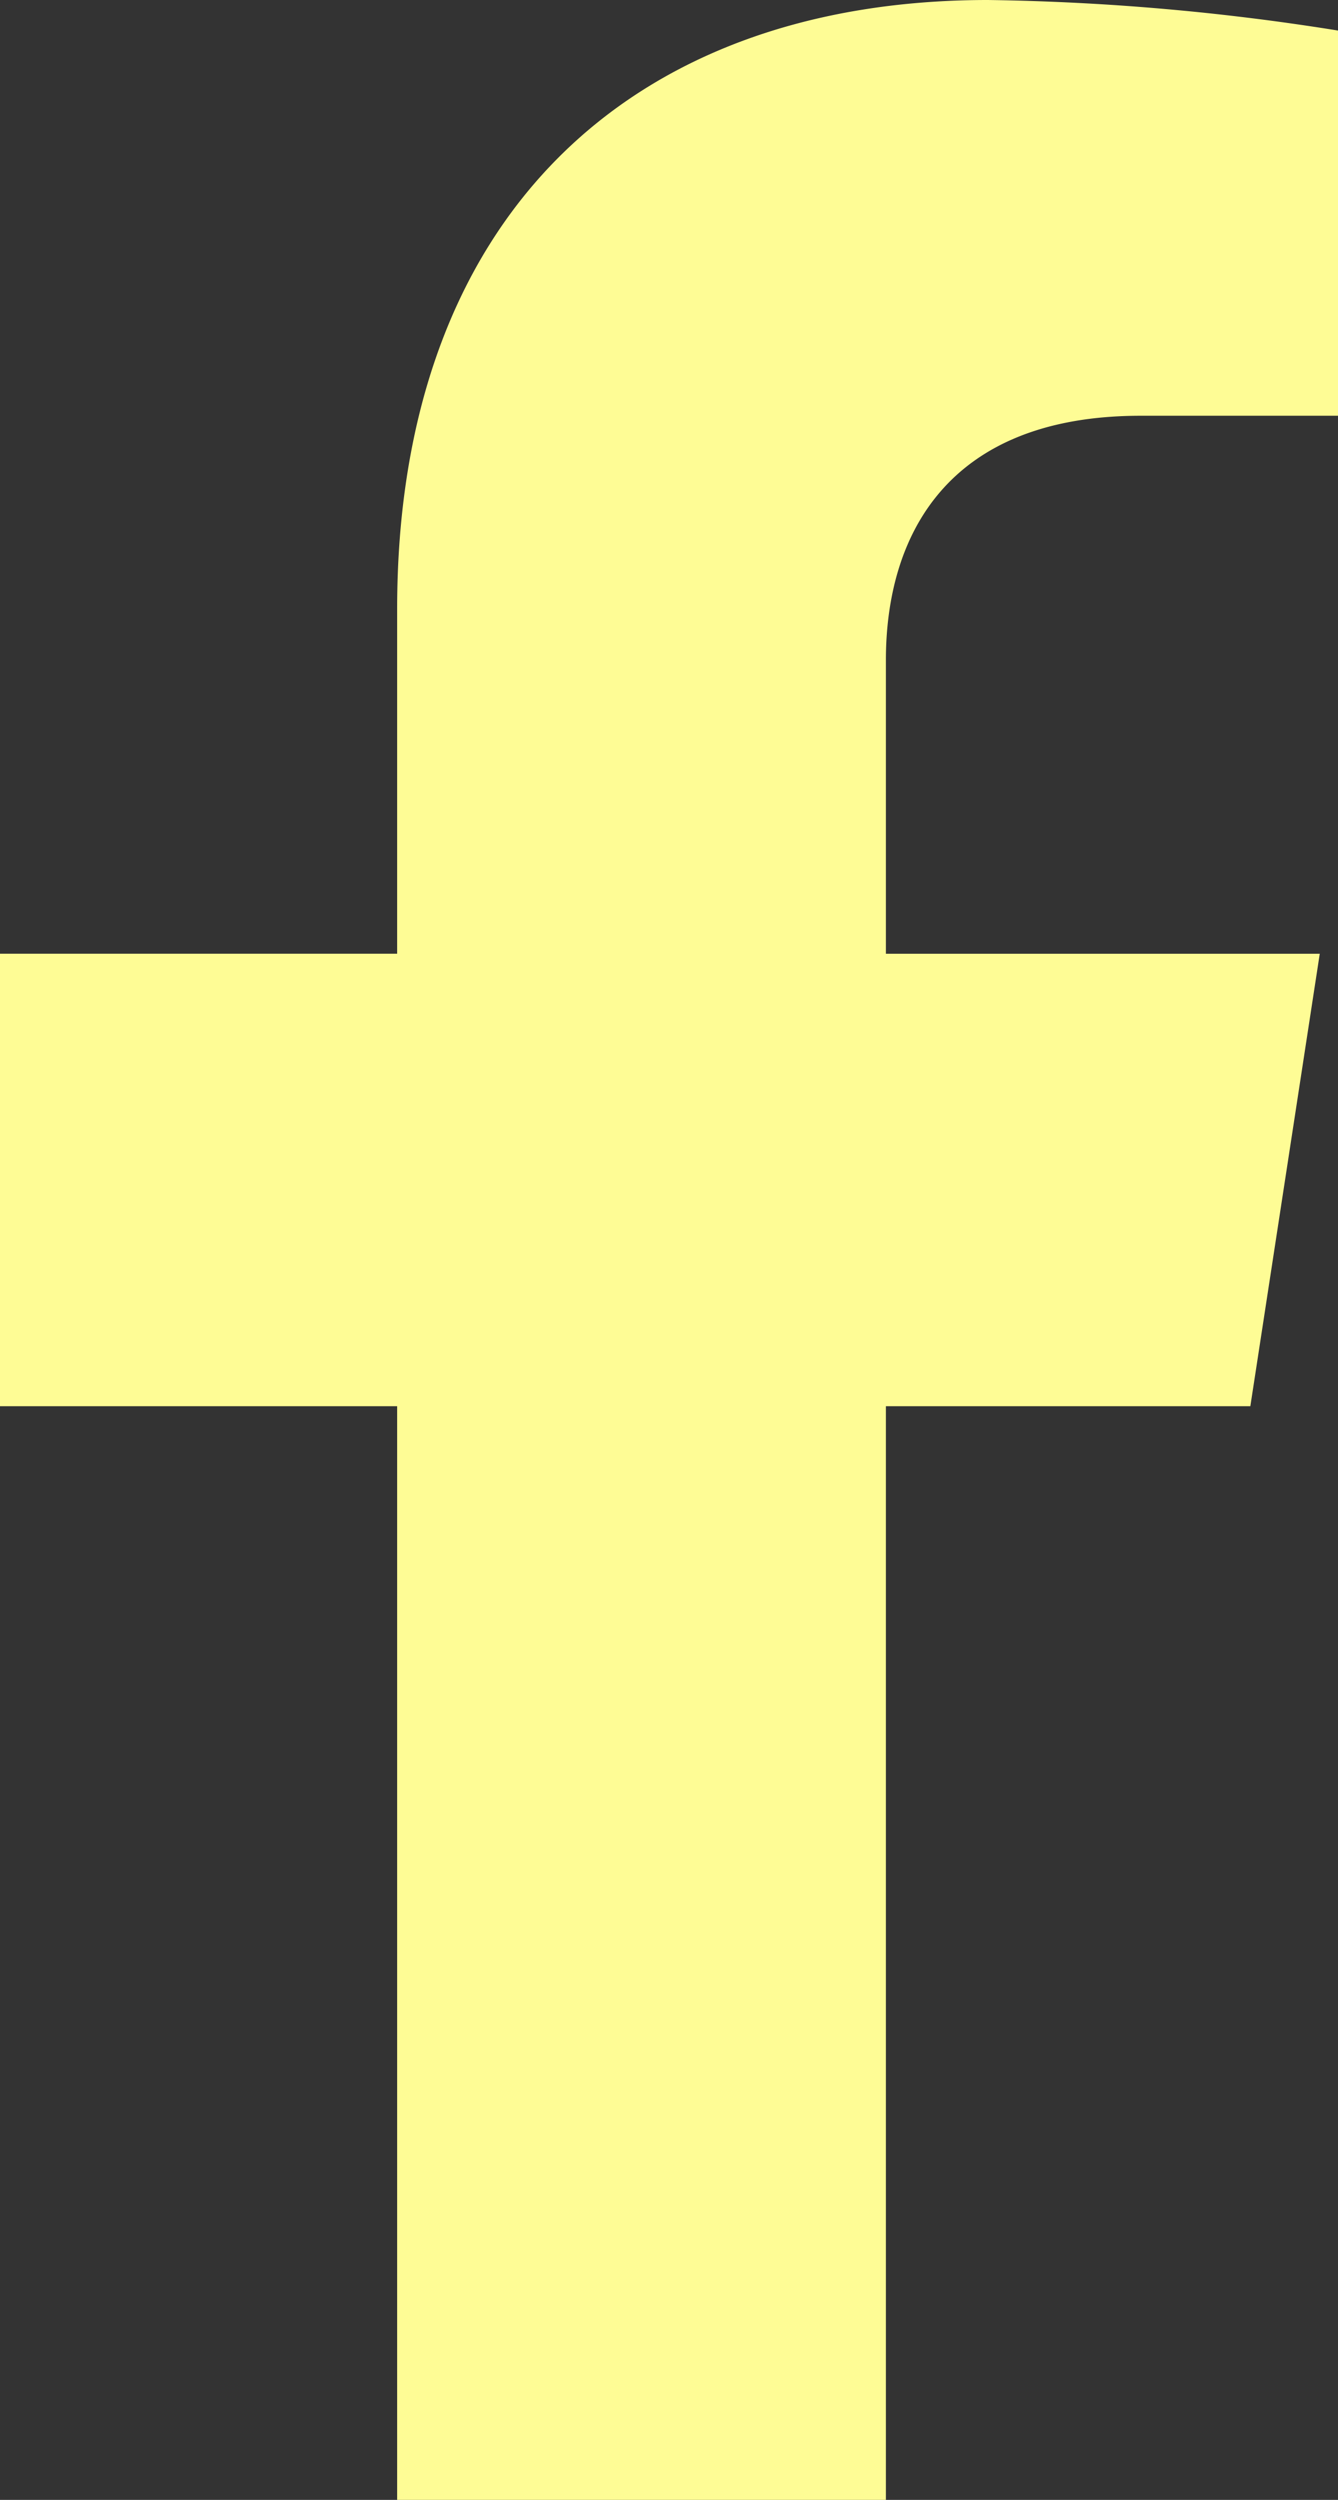
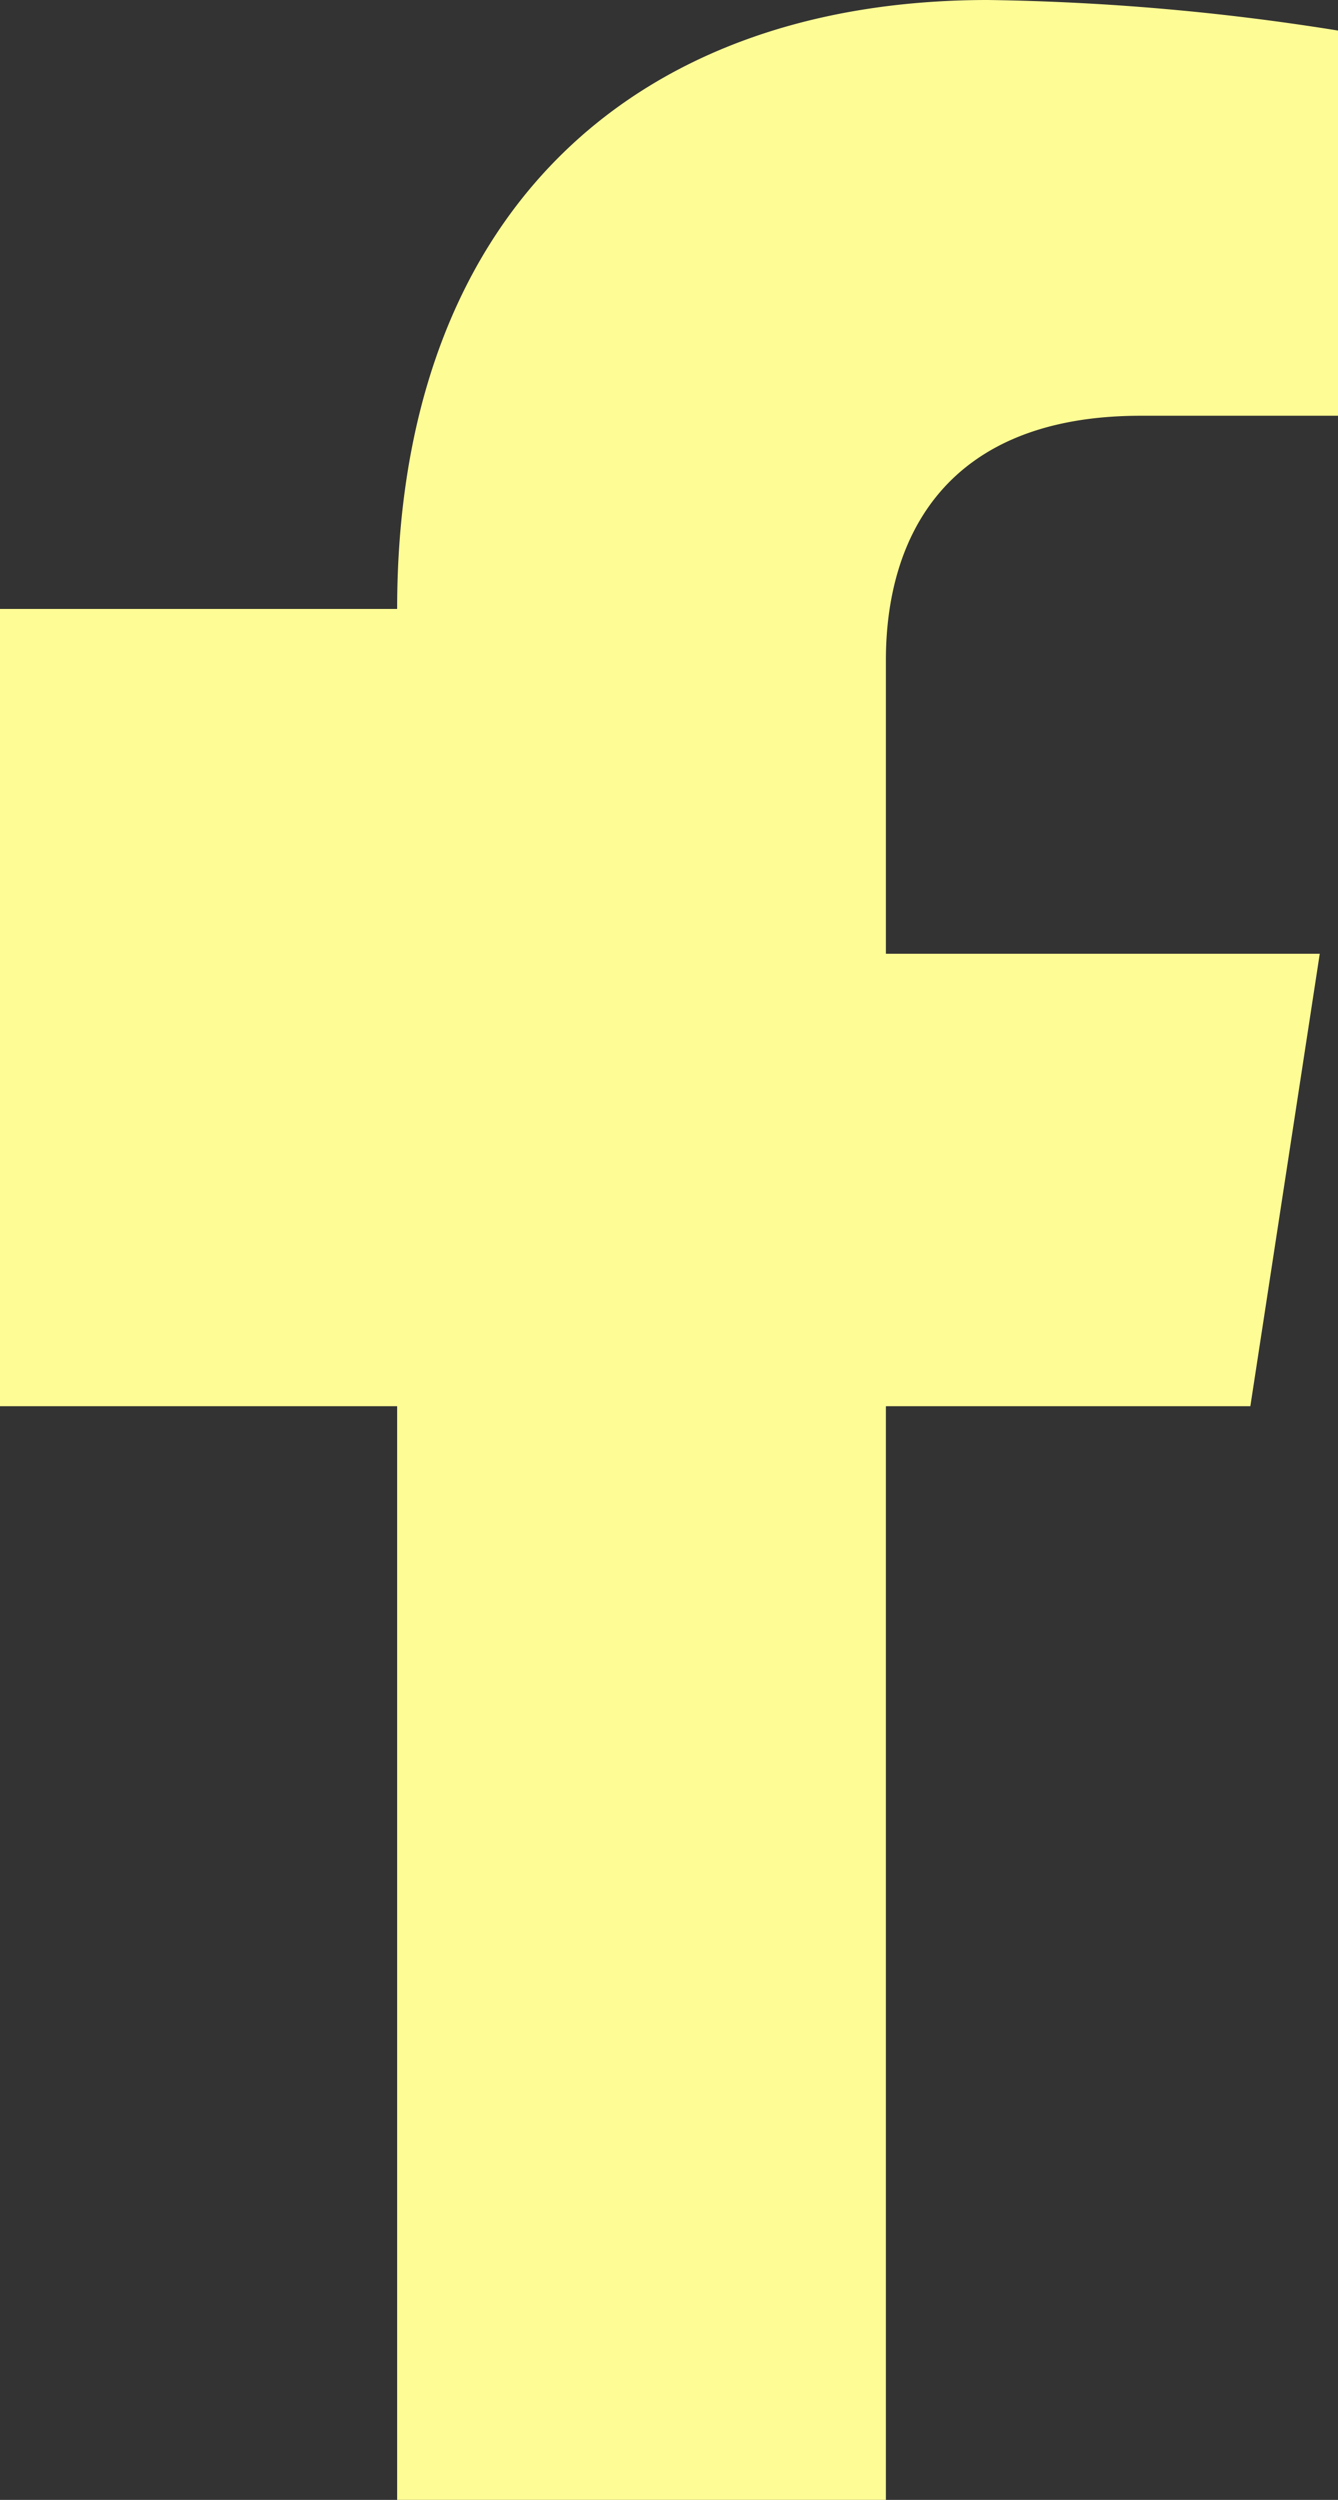
<svg xmlns="http://www.w3.org/2000/svg" width="19.281" height="36" viewBox="0 0 19.281 36">
  <rect x="0" y="0" width="19.281" height="36" fill="#333333" stroke="none" />
  <defs>
    <style>.a{fill:#fefc95;}</style>
  </defs>
-   <path class="a" d="M19.627,20.25l1-6.515H14.375V9.507c0-1.782.873-3.52,3.673-3.52h2.842V.44A34.658,34.658,0,0,0,15.846,0C10.7,0,7.332,3.12,7.332,8.769v4.965H1.609V20.25H7.332V36h7.043V20.25Z" transform="translate(-1.609)" />
+   <path class="a" d="M19.627,20.25l1-6.515H14.375V9.507c0-1.782.873-3.52,3.673-3.52h2.842V.44A34.658,34.658,0,0,0,15.846,0C10.7,0,7.332,3.12,7.332,8.769H1.609V20.25H7.332V36h7.043V20.25Z" transform="translate(-1.609)" />
</svg>